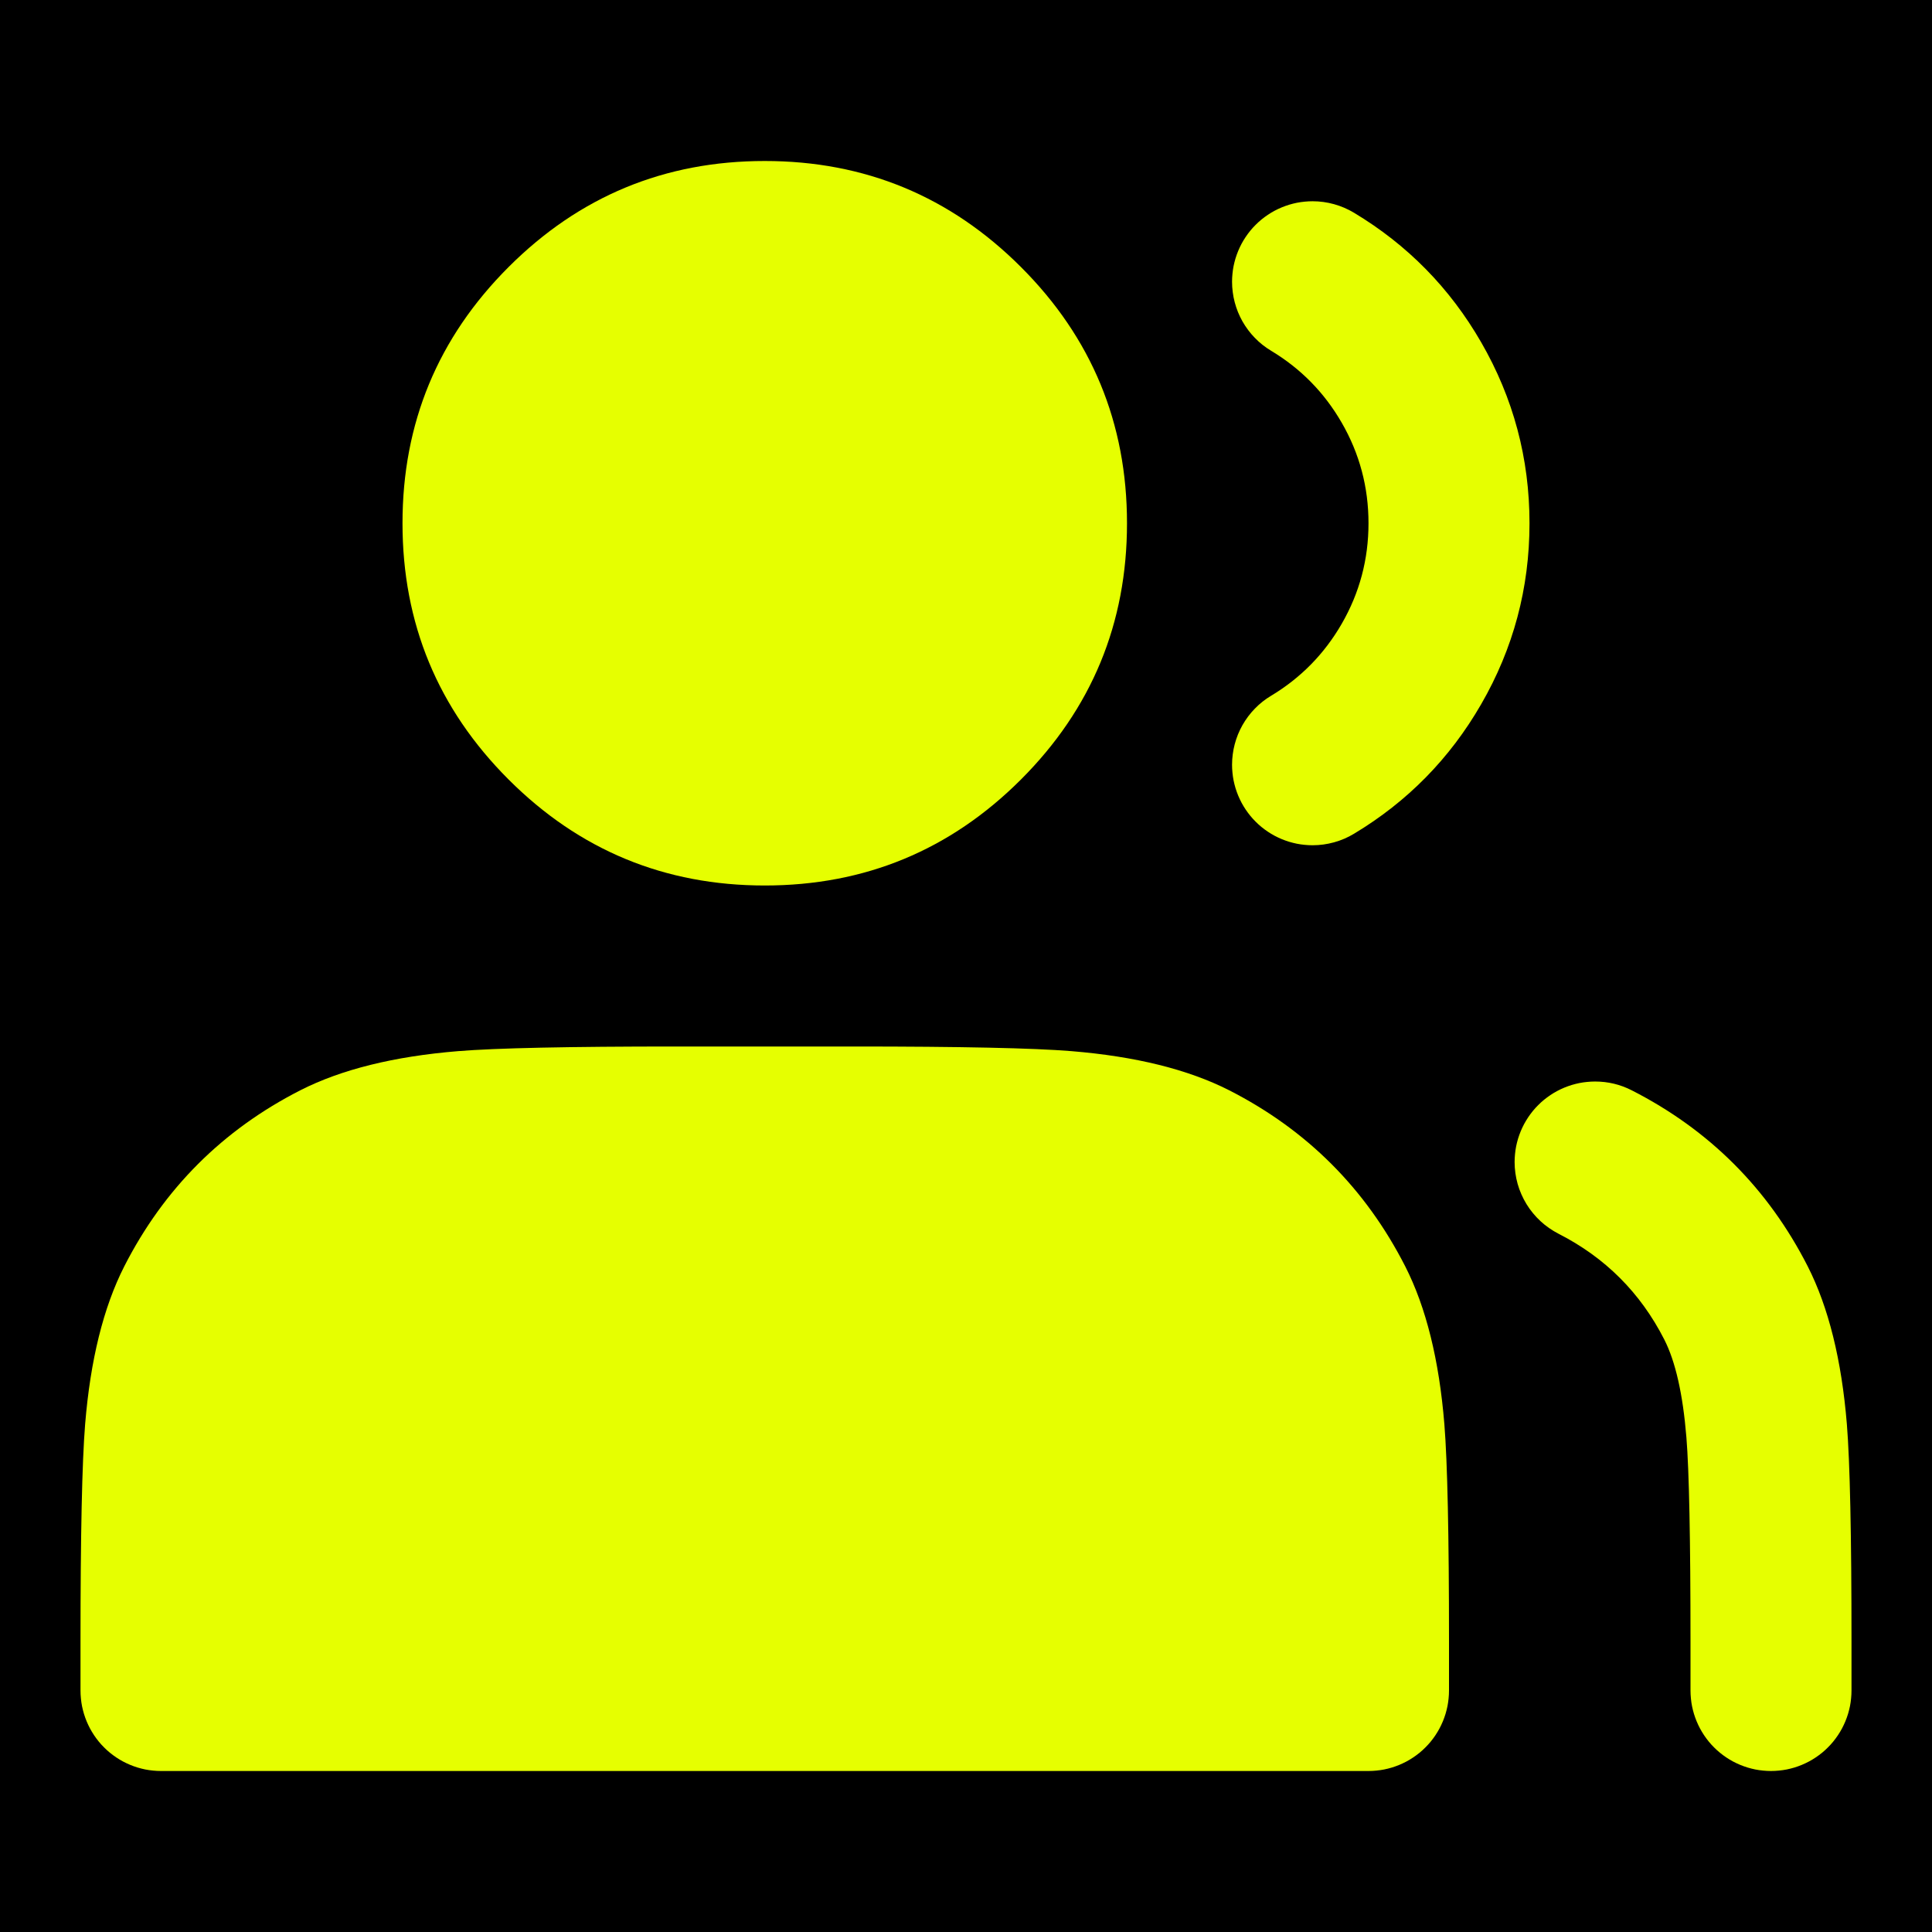
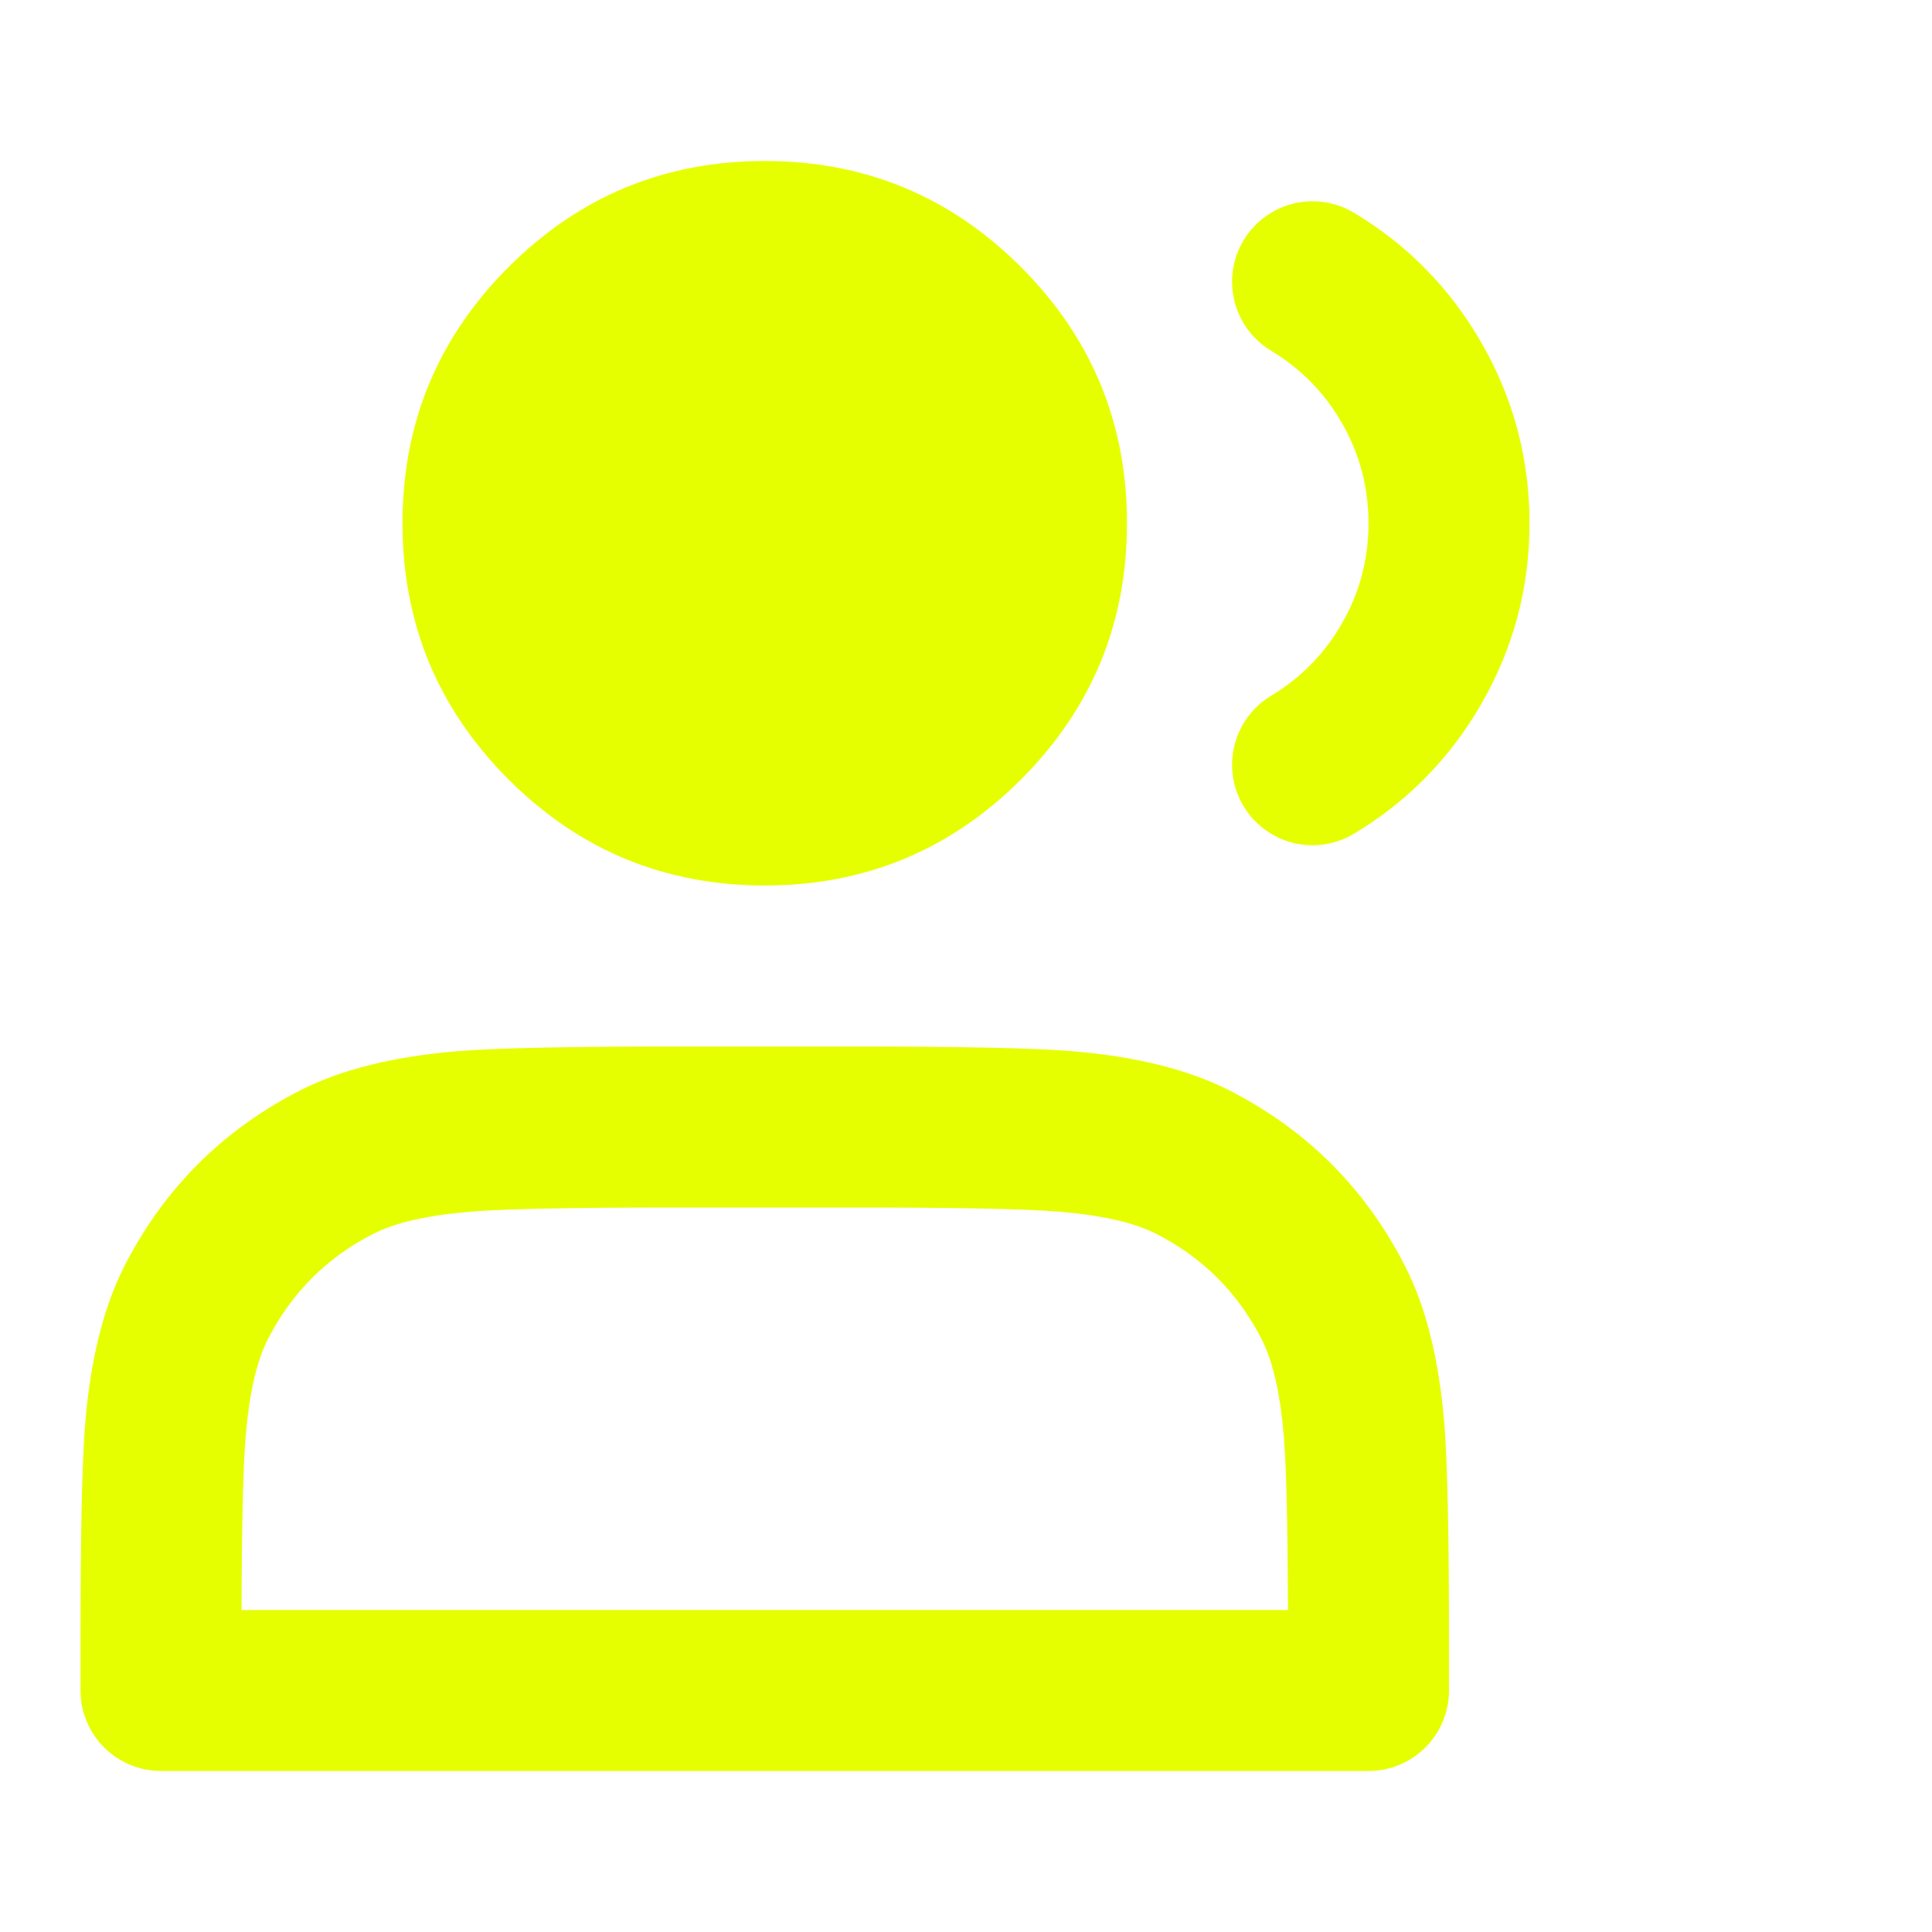
<svg xmlns="http://www.w3.org/2000/svg" fill="none" version="1.1" width="48" height="48" viewBox="0 0 48 48">
  <g>
    <g>
-       <rect x="0" y="0" width="48" height="48" rx="0" fill="#000000" fill-opacity="1" style="mix-blend-mode:passthrough" />
-     </g>
+       </g>
    <g>
      <g>
        <path d="M19,20C22.87,20,26,16.87,26,13C26,9.13,22.87,6,19,6C15.13,6,12,9.13,12,13C12,16.87,15.13,20,19,20Z" fill="#E6FF00" fill-opacity="1" style="mix-blend-mode:passthrough" />
        <path d="M12.635,6.635Q10,9.269,10,13Q10,16.731,12.635,19.366Q15.269,22,19,22Q22.731,22,25.366,19.366Q28,16.731,28,13Q28,9.269,25.366,6.635Q22.731,4,19,4Q15.269,4,12.635,6.635ZM15.463,16.537Q14,15.074,14,13Q14,10.926,15.463,9.463Q16.926,8,19,8Q21.074,8,22.537,9.463Q24,10.926,24,13Q24,15.074,22.537,16.537Q21.074,18,19,18Q16.926,18,15.463,16.537Z" fill-rule="evenodd" fill="#E6FF00" fill-opacity="1" style="mix-blend-mode:passthrough" />
      </g>
      <g>
        <path d="M33.64,5.286Q35.634,6.484,36.798,8.502Q38,10.583,38,13Q38,15.417,36.798,17.498Q35.634,19.516,33.64,20.714Q33.407,20.855,33.145,20.927Q32.882,21,32.61,21Q32.512,21,32.414,20.99Q32.316,20.981,32.22,20.962Q32.123,20.942,32.029,20.914Q31.935,20.885,31.845,20.848Q31.754,20.81,31.667,20.764Q31.581,20.718,31.499,20.663Q31.417,20.608,31.341,20.546Q31.265,20.484,31.196,20.414Q31.126,20.345,31.064,20.269Q31.002,20.193,30.947,20.111Q30.892,20.029,30.846,19.943Q30.8,19.856,30.762,19.765Q30.725,19.675,30.696,19.581Q30.668,19.486,30.648,19.39Q30.629,19.294,30.62,19.196Q30.61,19.098,30.61,19Q30.61,18.871,30.627,18.743Q30.643,18.616,30.676,18.491Q30.709,18.366,30.757,18.247Q30.806,18.127,30.869,18.015Q30.933,17.903,31.01,17.8Q31.087,17.697,31.177,17.605Q31.267,17.512,31.368,17.432Q31.469,17.352,31.58,17.286Q32.687,16.62,33.334,15.499Q34,14.345,34,13Q34,11.655,33.334,10.501Q32.687,9.38,31.581,8.715L31.58,8.714Q31.469,8.648,31.368,8.568Q31.267,8.488,31.177,8.395Q31.087,8.303,31.01,8.2Q30.933,8.097,30.869,7.985Q30.806,7.873,30.757,7.753Q30.709,7.634,30.676,7.509Q30.643,7.385,30.627,7.257Q30.61,7.129,30.61,7Q30.61,6.902,30.62,6.804Q30.629,6.706,30.648,6.61Q30.668,6.513,30.696,6.419Q30.725,6.325,30.762,6.235Q30.8,6.144,30.846,6.057Q30.892,5.971,30.947,5.889Q31.002,5.807,31.064,5.731Q31.126,5.655,31.196,5.586Q31.265,5.516,31.341,5.454Q31.417,5.392,31.499,5.337Q31.581,5.282,31.667,5.236Q31.754,5.19,31.845,5.152Q31.935,5.115,32.029,5.086Q32.123,5.058,32.22,5.038Q32.316,5.019,32.414,5.01Q32.512,5,32.61,5Q32.882,5,33.145,5.073Q33.407,5.146,33.64,5.286Z" fill-rule="evenodd" fill="#E6FF00" fill-opacity="1" style="mix-blend-mode:passthrough" />
      </g>
      <g>
-         <path d="M4,40.8L4,42L34,42L34,40.8C34,36.32,34,34.08,33.13,32.37C32.36,30.86,31.14,29.64,29.63,28.87C27.92,28,25.68,28,21.2,28L16.8,28C12.32,28,10.08,28,8.37,28.87C6.86,29.64,5.64,30.86,4.87,32.37C4,34.08,4,36.32,4,40.8Z" fill="#E6FF00" fill-opacity="1" style="mix-blend-mode:passthrough" />
        <path d="M7.463,27.087Q4.565,28.565,3.088,31.461L3.087,31.463Q2.311,32.99,2.115,35.384Q2,36.799,2,40.8L2,42Q2,42.098,2.01,42.196Q2.019,42.294,2.038,42.39Q2.058,42.486,2.086,42.581Q2.115,42.675,2.152,42.765Q2.19,42.856,2.236,42.943Q2.283,43.029,2.337,43.111Q2.392,43.193,2.454,43.269Q2.516,43.345,2.586,43.414Q2.655,43.484,2.731,43.546Q2.807,43.608,2.889,43.663Q2.971,43.718,3.057,43.764Q3.144,43.81,3.235,43.848Q3.325,43.885,3.419,43.914Q3.513,43.942,3.61,43.962Q3.706,43.981,3.804,43.99Q3.902,44,4,44L34,44Q34.098,44,34.196,43.99Q34.294,43.981,34.39,43.962Q34.487,43.942,34.581,43.914Q34.675,43.885,34.765,43.848Q34.856,43.81,34.943,43.764Q35.029,43.718,35.111,43.663Q35.193,43.608,35.269,43.546Q35.345,43.484,35.414,43.414Q35.484,43.345,35.546,43.269Q35.608,43.193,35.663,43.111Q35.718,43.029,35.764,42.943Q35.81,42.856,35.848,42.765Q35.885,42.675,35.914,42.581Q35.942,42.486,35.962,42.39Q35.981,42.294,35.99,42.196Q36,42.098,36,42L36,40.8Q36,36.799,35.885,35.384Q35.69,32.99,34.913,31.463Q33.435,28.565,30.539,27.088Q29.01,26.311,26.616,26.115Q25.201,26,21.2,26L16.8,26Q12.799,26,11.384,26.115Q8.99,26.311,7.463,27.087ZM6.652,33.279L6.653,33.277Q7.54,31.538,9.277,30.653Q10.101,30.233,11.709,30.102Q12.961,30,16.8,30L21.2,30Q25.039,30,26.291,30.102Q27.899,30.233,28.721,30.652Q30.461,31.539,31.347,33.277Q31.767,34.101,31.898,35.709Q31.989,36.826,31.999,40L6.001,40Q6.011,36.826,6.102,35.709Q6.233,34.103,6.652,33.279Z" fill-rule="evenodd" fill="#E6FF00" fill-opacity="1" style="mix-blend-mode:passthrough" />
      </g>
      <g>
-         <path d="M40.539,27.088Q43.435,28.565,44.912,31.461Q45.689,32.99,45.885,35.384Q46,36.799,46,40.8L46,42Q46,42.098,45.99,42.196Q45.981,42.294,45.962,42.39Q45.942,42.487,45.914,42.581Q45.885,42.675,45.848,42.765Q45.81,42.856,45.764,42.943Q45.718,43.029,45.663,43.111Q45.608,43.193,45.546,43.269Q45.484,43.345,45.414,43.414Q45.345,43.484,45.269,43.546Q45.193,43.608,45.111,43.663Q45.029,43.718,44.943,43.764Q44.856,43.81,44.765,43.848Q44.675,43.885,44.581,43.914Q44.487,43.942,44.39,43.962Q44.294,43.981,44.196,43.99Q44.098,44,44,44Q43.902,44,43.804,43.99Q43.706,43.981,43.61,43.962Q43.513,43.942,43.419,43.914Q43.325,43.885,43.235,43.848Q43.144,43.81,43.057,43.764Q42.971,43.718,42.889,43.663Q42.807,43.608,42.731,43.546Q42.655,43.484,42.586,43.414Q42.516,43.345,42.454,43.269Q42.392,43.193,42.337,43.111Q42.283,43.029,42.236,42.943Q42.19,42.856,42.152,42.765Q42.115,42.675,42.086,42.581Q42.058,42.487,42.038,42.39Q42.019,42.294,42.01,42.196Q42,42.098,42,42L42,40.8Q42,36.961,41.898,35.709Q41.767,34.101,41.348,33.279Q40.461,31.539,38.721,30.652Q38.599,30.589,38.486,30.51Q38.373,30.432,38.272,30.338Q38.171,30.245,38.084,30.138Q37.996,30.032,37.925,29.915Q37.853,29.797,37.798,29.671Q37.742,29.545,37.705,29.413Q37.668,29.28,37.649,29.144Q37.63,29.008,37.63,28.87Q37.63,28.772,37.64,28.674Q37.649,28.576,37.668,28.48Q37.688,28.383,37.716,28.289Q37.745,28.195,37.782,28.105Q37.82,28.014,37.866,27.927Q37.913,27.841,37.967,27.759Q38.022,27.677,38.084,27.601Q38.146,27.525,38.216,27.456Q38.285,27.386,38.361,27.324Q38.437,27.262,38.519,27.207Q38.601,27.152,38.687,27.106Q38.774,27.06,38.865,27.022Q38.955,26.985,39.049,26.956Q39.143,26.928,39.24,26.908Q39.336,26.889,39.434,26.88Q39.532,26.87,39.63,26.87Q40.111,26.87,40.539,27.088Z" fill-rule="evenodd" fill="#E6FF00" fill-opacity="1" style="mix-blend-mode:passthrough" />
-       </g>
+         </g>
    </g>
  </g>
</svg>